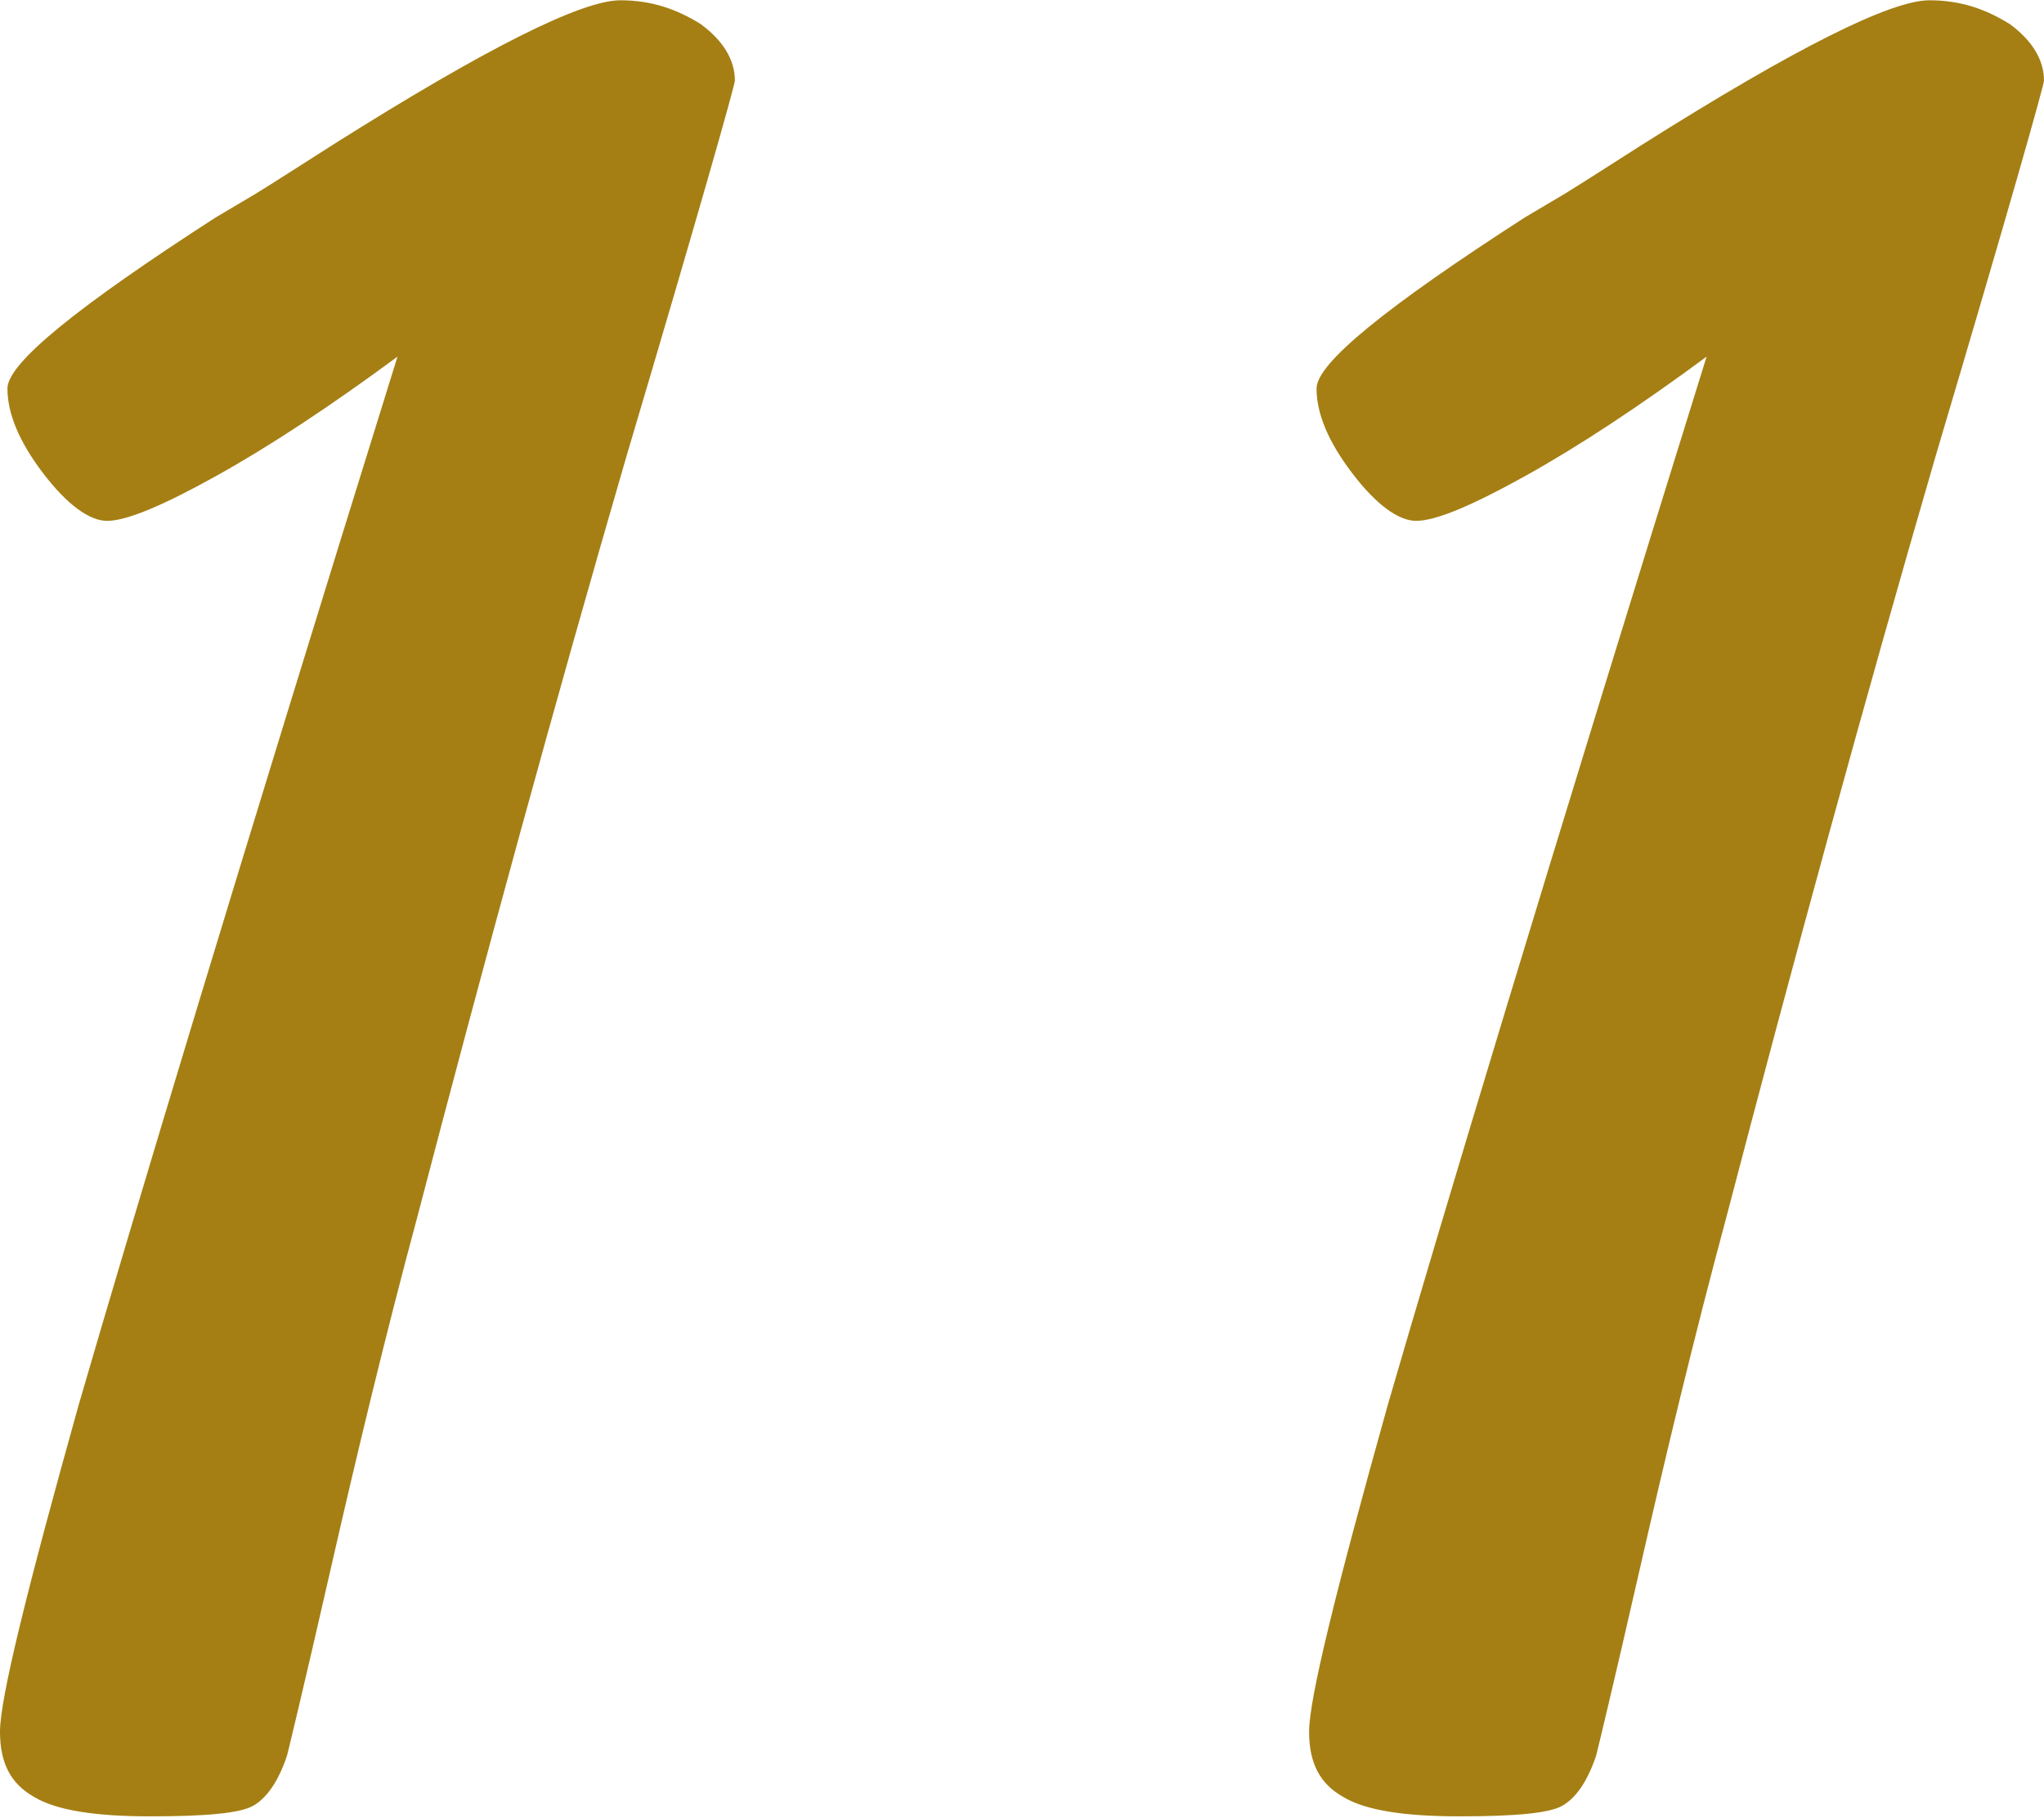
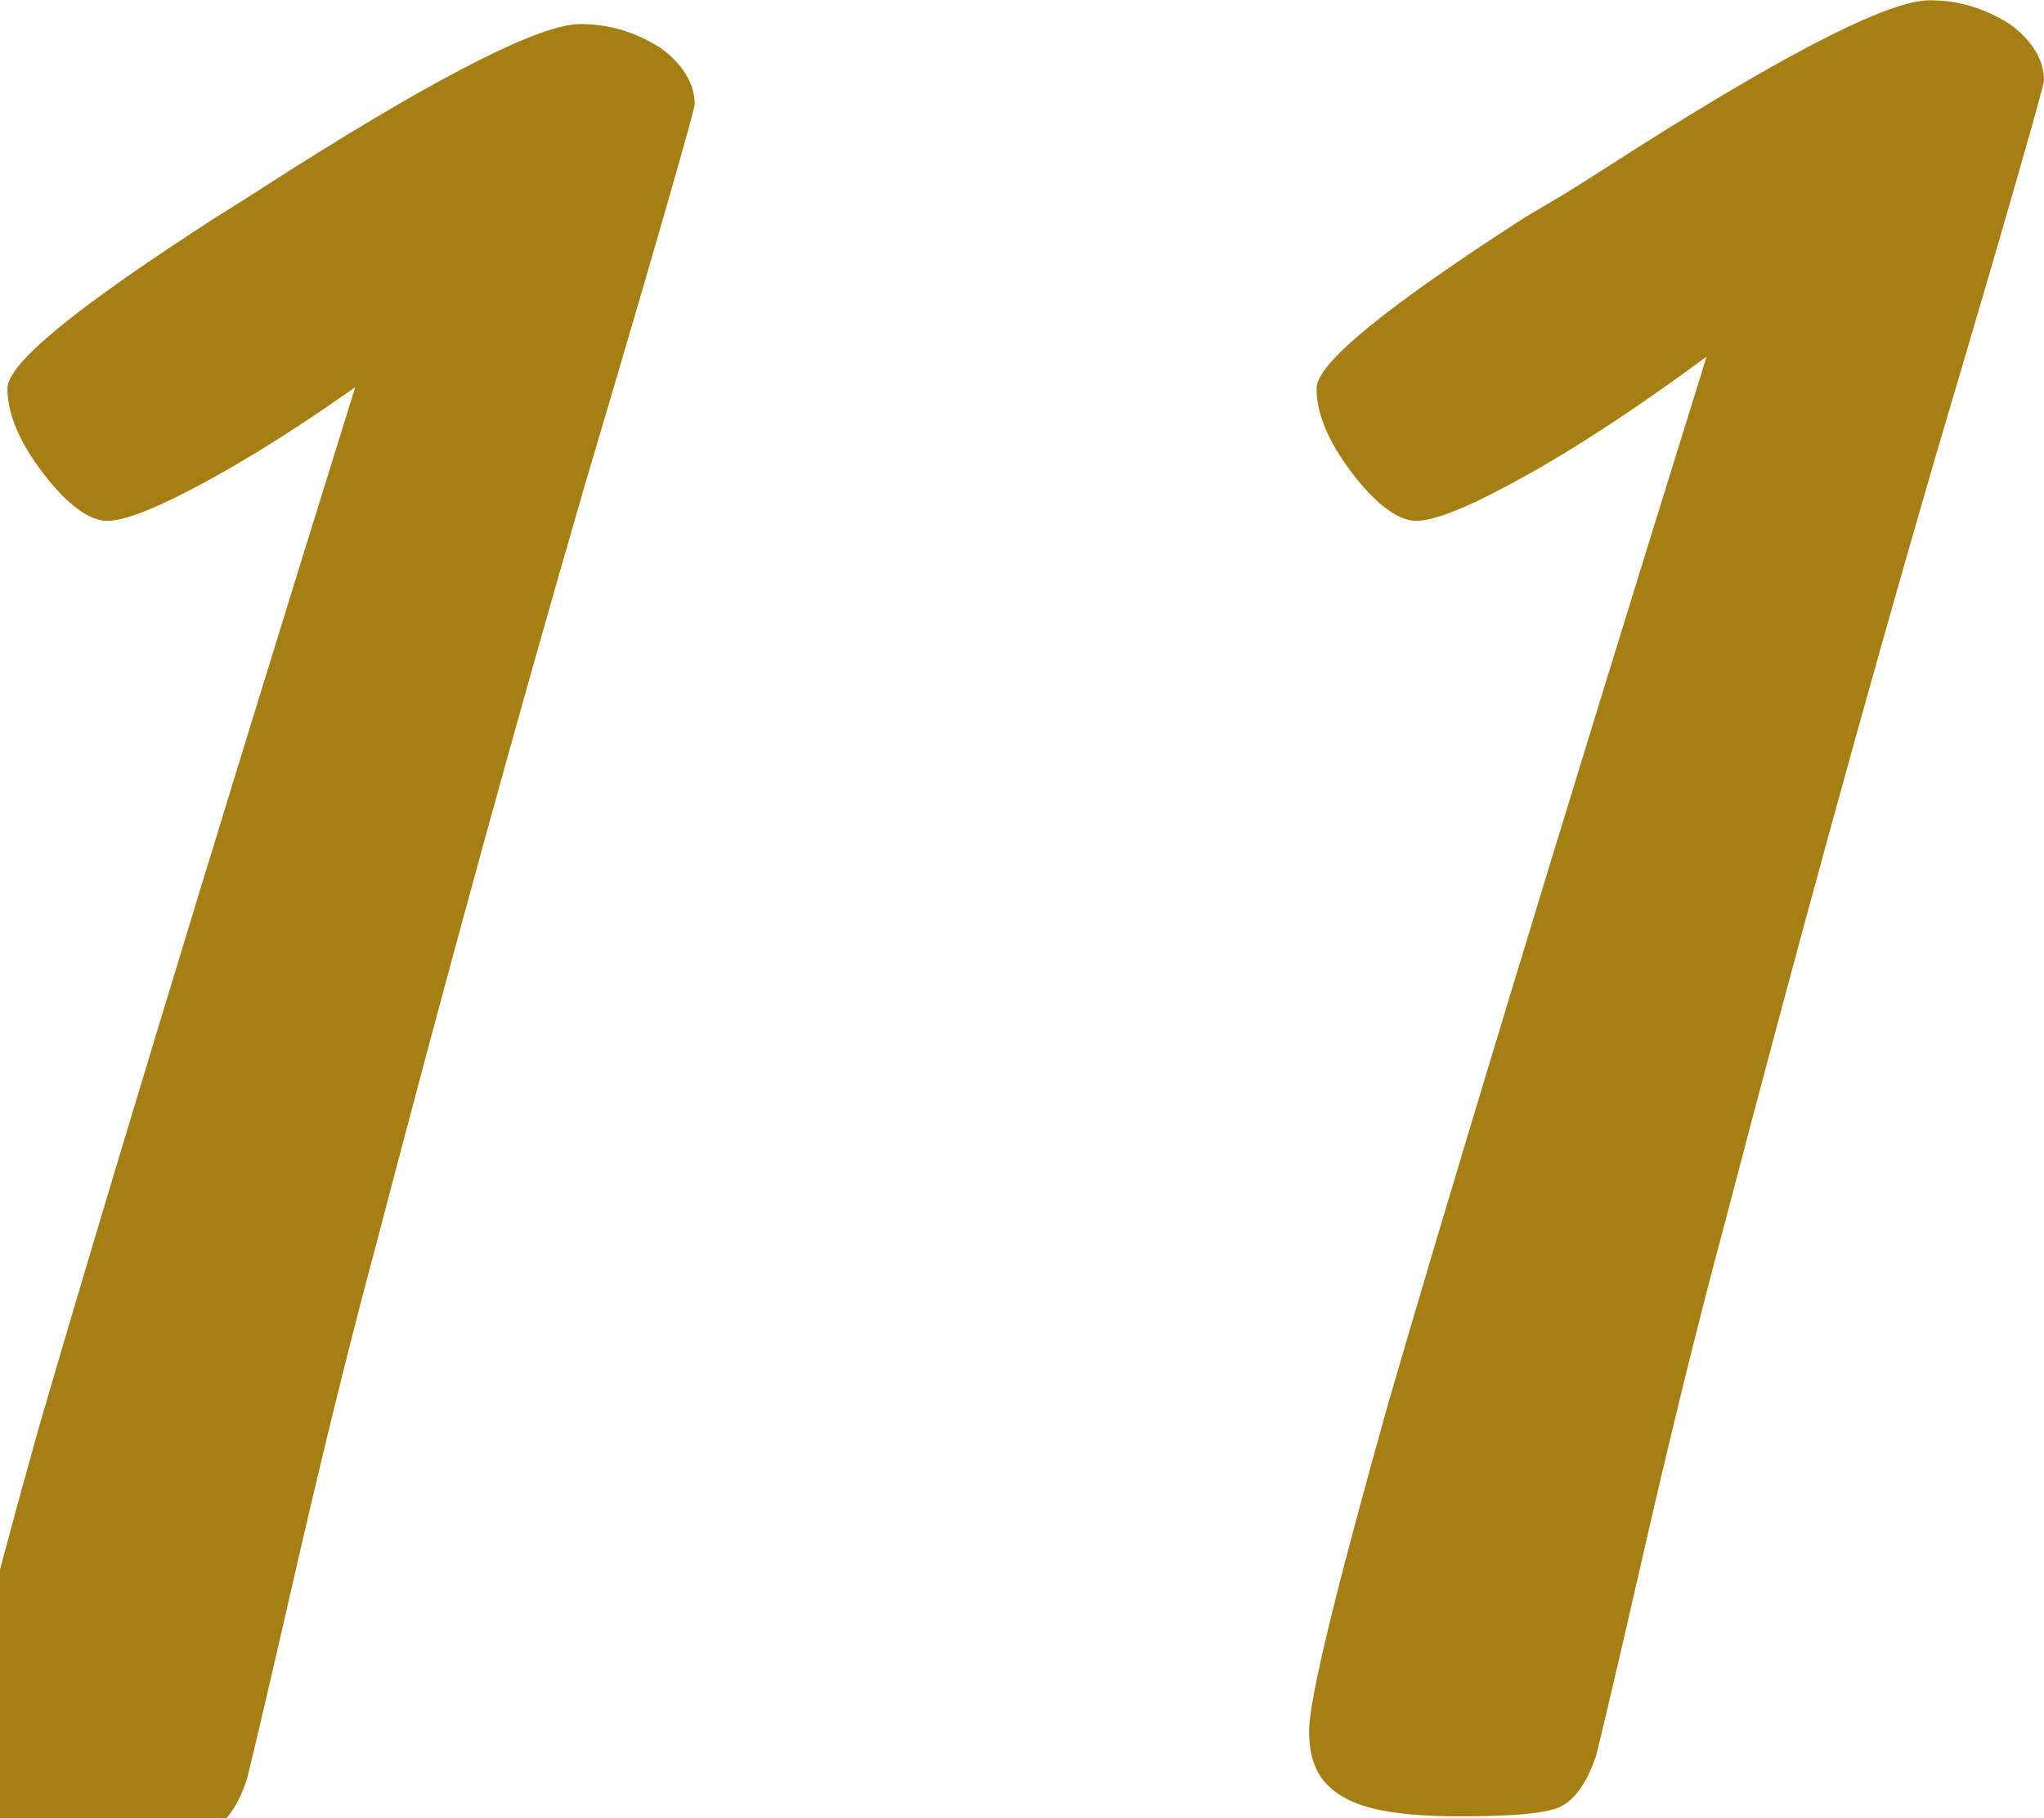
<svg xmlns="http://www.w3.org/2000/svg" xml:space="preserve" width="5.573mm" height="4.958mm" version="1.1" style="shape-rendering:geometricPrecision; text-rendering:geometricPrecision; image-rendering:optimizeQuality; fill-rule:evenodd; clip-rule:evenodd" viewBox="0 0 13.74 12.22">
  <defs>
    <style type="text/css">
   
    .fil0 {fill:#A57F14;fill-rule:nonzero}
   
  </style>
  </defs>
  <g id="Ebene_x0020_1">
-     <path class="fil0" d="M2.68 2.39c-0.46,0.34 -0.87,0.61 -1.23,0.81 -0.36,0.2 -0.6,0.3 -0.73,0.3 -0.12,0 -0.27,-0.11 -0.43,-0.32 -0.16,-0.21 -0.24,-0.4 -0.24,-0.57 0,-0.17 0.47,-0.55 1.4,-1.15l0.27 -0.16c0.13,-0.08 0.3,-0.19 0.52,-0.33 1.03,-0.65 1.67,-0.97 1.93,-0.97 0.21,0 0.38,0.06 0.54,0.16 0.15,0.11 0.23,0.24 0.23,0.38 0,0.03 -0.24,0.88 -0.73,2.53 -0.48,1.65 -0.95,3.37 -1.41,5.13 -0.21,0.78 -0.4,1.57 -0.58,2.36 -0.18,0.79 -0.28,1.2 -0.29,1.24 -0.06,0.18 -0.14,0.29 -0.23,0.34 -0.09,0.05 -0.32,0.07 -0.69,0.07 -0.37,0 -0.63,-0.04 -0.78,-0.13 -0.16,-0.09 -0.23,-0.23 -0.23,-0.44 0,-0.22 0.18,-0.95 0.53,-2.2 0.36,-1.24 1.07,-3.6 2.15,-7.07zm8.8 0c-0.46,0.34 -0.87,0.61 -1.23,0.81 -0.36,0.2 -0.6,0.3 -0.73,0.3 -0.12,0 -0.27,-0.11 -0.43,-0.32 -0.16,-0.21 -0.24,-0.4 -0.24,-0.57 0,-0.17 0.47,-0.55 1.4,-1.15l0.27 -0.16c0.13,-0.08 0.3,-0.19 0.52,-0.33 1.03,-0.65 1.67,-0.97 1.93,-0.97 0.21,0 0.38,0.06 0.54,0.16 0.15,0.11 0.23,0.24 0.23,0.38 0,0.03 -0.24,0.88 -0.73,2.53 -0.48,1.65 -0.95,3.37 -1.41,5.13 -0.21,0.78 -0.4,1.57 -0.58,2.36 -0.18,0.79 -0.28,1.2 -0.29,1.24 -0.06,0.18 -0.14,0.29 -0.23,0.34 -0.09,0.05 -0.32,0.07 -0.69,0.07 -0.37,0 -0.63,-0.04 -0.78,-0.13 -0.16,-0.09 -0.23,-0.23 -0.23,-0.44 0,-0.22 0.18,-0.95 0.53,-2.2 0.36,-1.24 1.07,-3.6 2.15,-7.07z" />
+     <path class="fil0" d="M2.68 2.39c-0.46,0.34 -0.87,0.61 -1.23,0.81 -0.36,0.2 -0.6,0.3 -0.73,0.3 -0.12,0 -0.27,-0.11 -0.43,-0.32 -0.16,-0.21 -0.24,-0.4 -0.24,-0.57 0,-0.17 0.47,-0.55 1.4,-1.15c0.13,-0.08 0.3,-0.19 0.52,-0.33 1.03,-0.65 1.67,-0.97 1.93,-0.97 0.21,0 0.38,0.06 0.54,0.16 0.15,0.11 0.23,0.24 0.23,0.38 0,0.03 -0.24,0.88 -0.73,2.53 -0.48,1.65 -0.95,3.37 -1.41,5.13 -0.21,0.78 -0.4,1.57 -0.58,2.36 -0.18,0.79 -0.28,1.2 -0.29,1.24 -0.06,0.18 -0.14,0.29 -0.23,0.34 -0.09,0.05 -0.32,0.07 -0.69,0.07 -0.37,0 -0.63,-0.04 -0.78,-0.13 -0.16,-0.09 -0.23,-0.23 -0.23,-0.44 0,-0.22 0.18,-0.95 0.53,-2.2 0.36,-1.24 1.07,-3.6 2.15,-7.07zm8.8 0c-0.46,0.34 -0.87,0.61 -1.23,0.81 -0.36,0.2 -0.6,0.3 -0.73,0.3 -0.12,0 -0.27,-0.11 -0.43,-0.32 -0.16,-0.21 -0.24,-0.4 -0.24,-0.57 0,-0.17 0.47,-0.55 1.4,-1.15l0.27 -0.16c0.13,-0.08 0.3,-0.19 0.52,-0.33 1.03,-0.65 1.67,-0.97 1.93,-0.97 0.21,0 0.38,0.06 0.54,0.16 0.15,0.11 0.23,0.24 0.23,0.38 0,0.03 -0.24,0.88 -0.73,2.53 -0.48,1.65 -0.95,3.37 -1.41,5.13 -0.21,0.78 -0.4,1.57 -0.58,2.36 -0.18,0.79 -0.28,1.2 -0.29,1.24 -0.06,0.18 -0.14,0.29 -0.23,0.34 -0.09,0.05 -0.32,0.07 -0.69,0.07 -0.37,0 -0.63,-0.04 -0.78,-0.13 -0.16,-0.09 -0.23,-0.23 -0.23,-0.44 0,-0.22 0.18,-0.95 0.53,-2.2 0.36,-1.24 1.07,-3.6 2.15,-7.07z" />
  </g>
</svg>